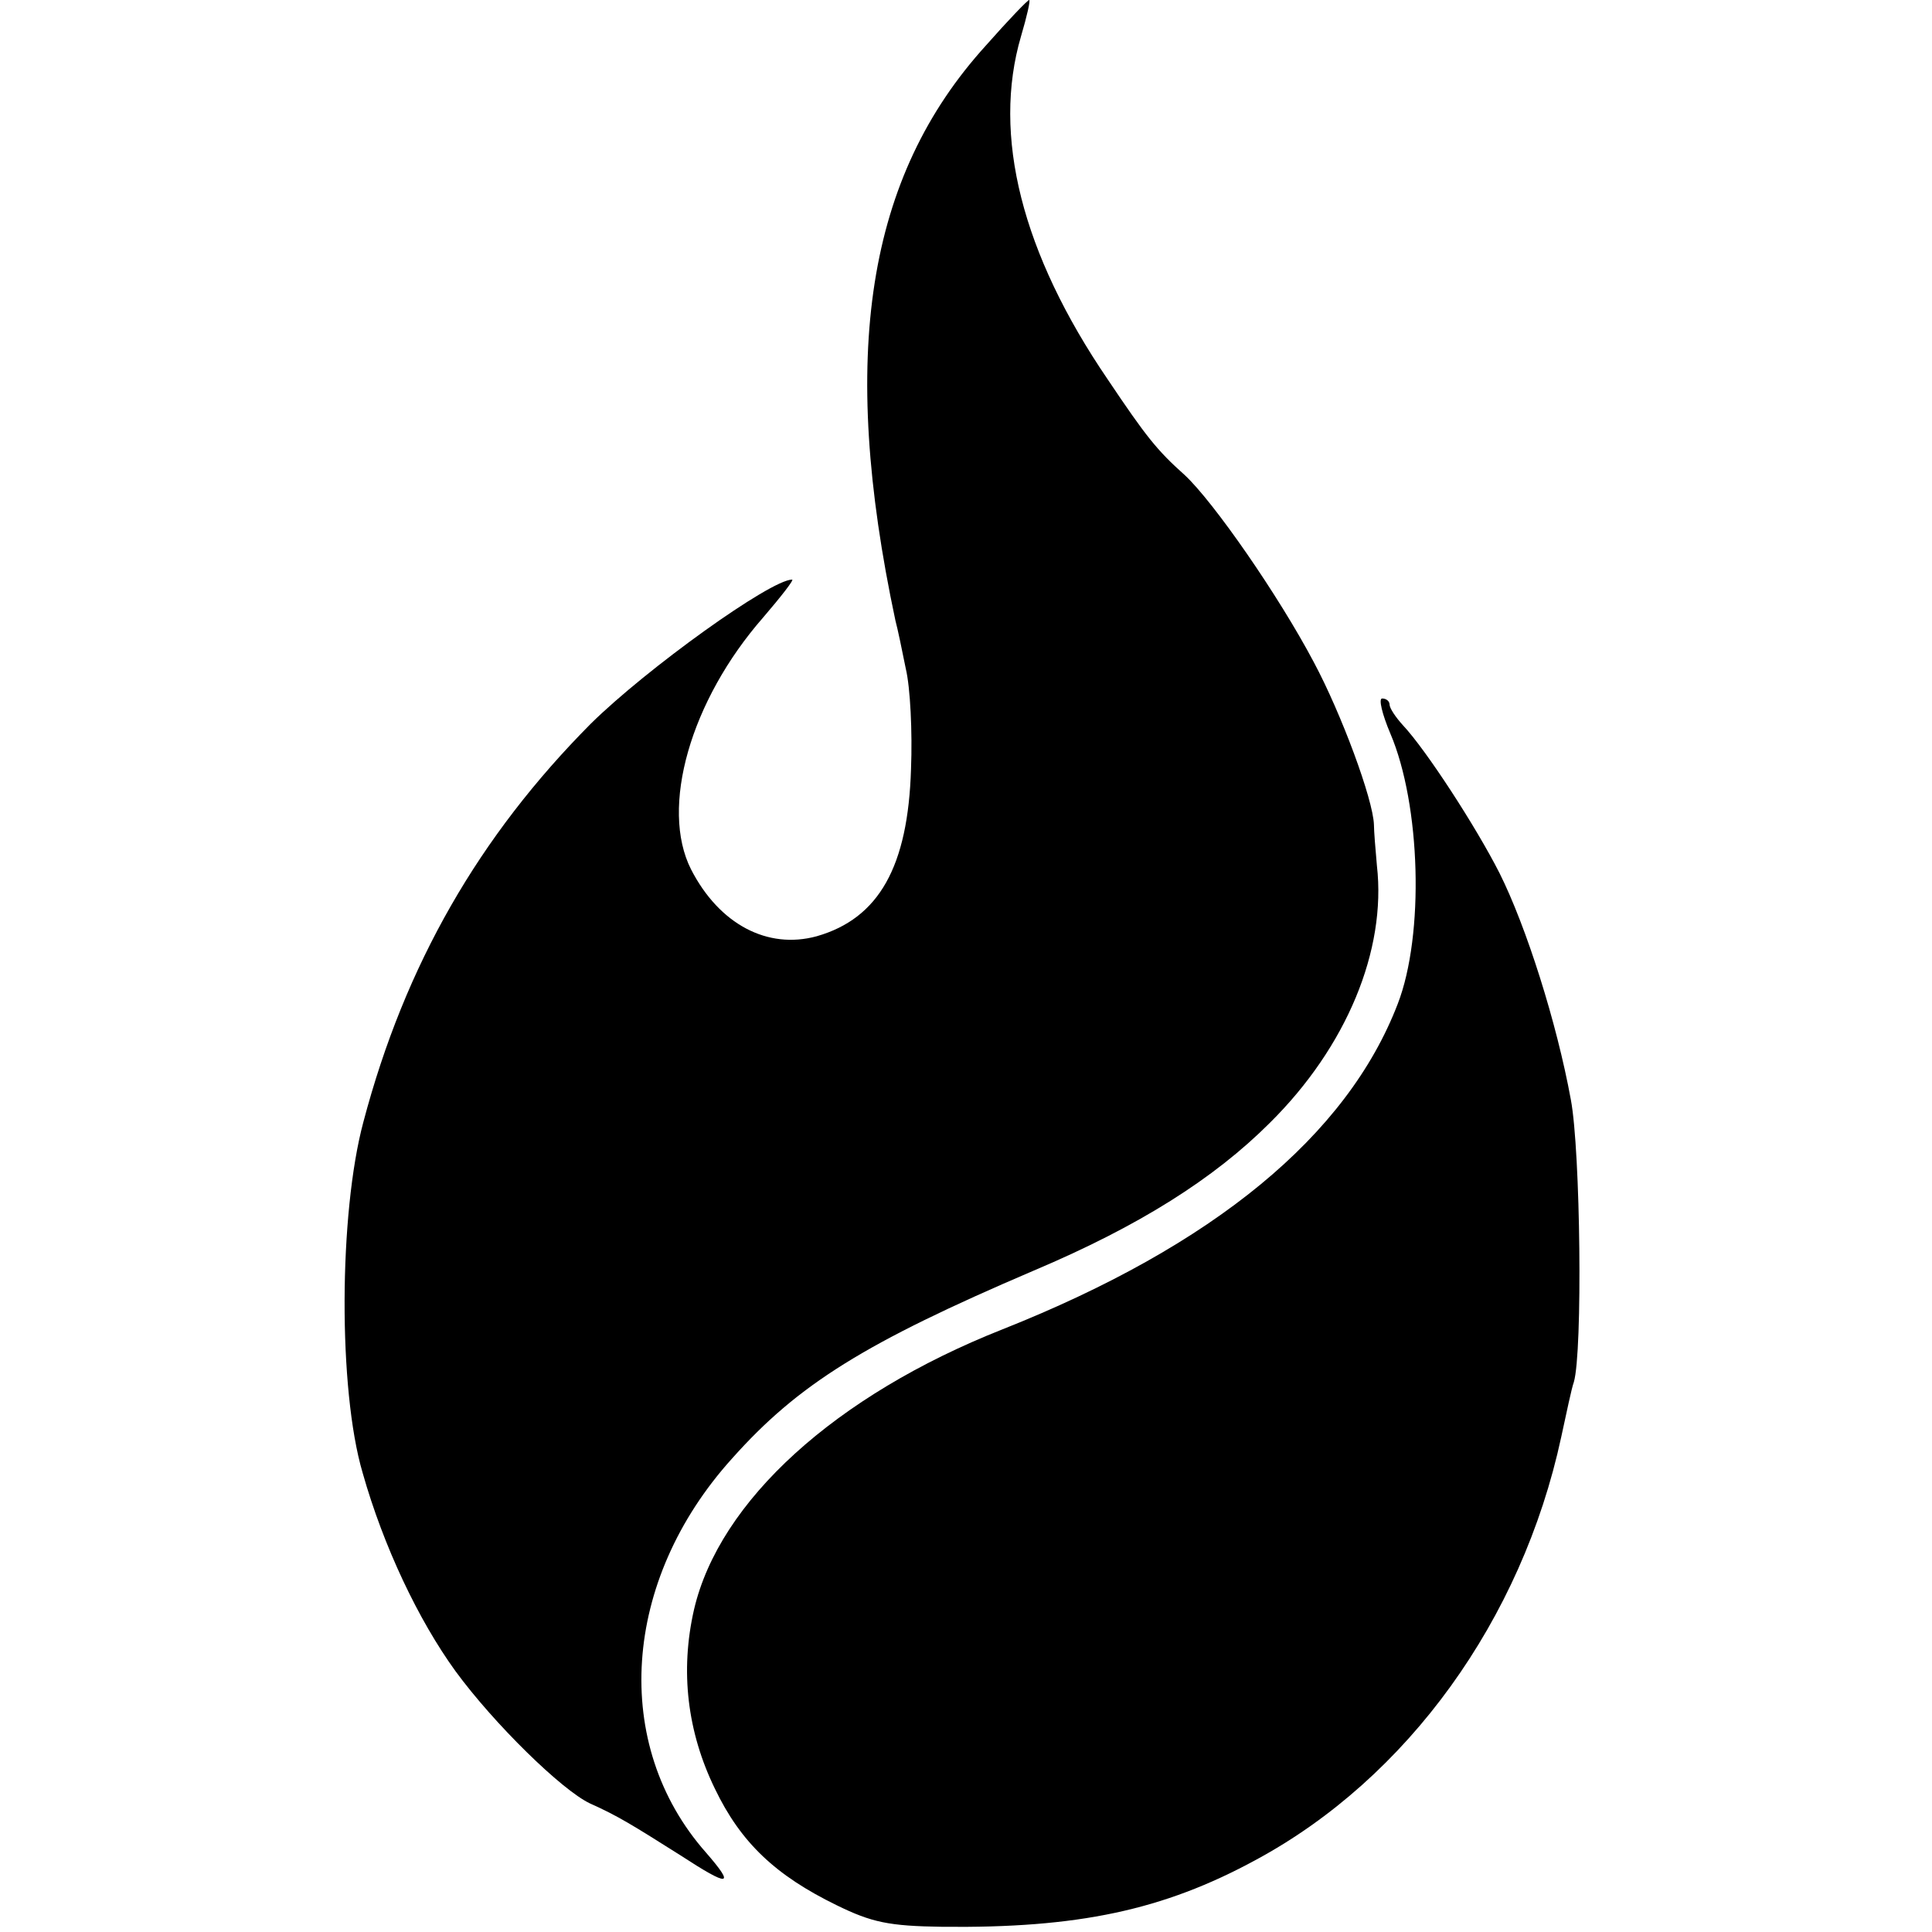
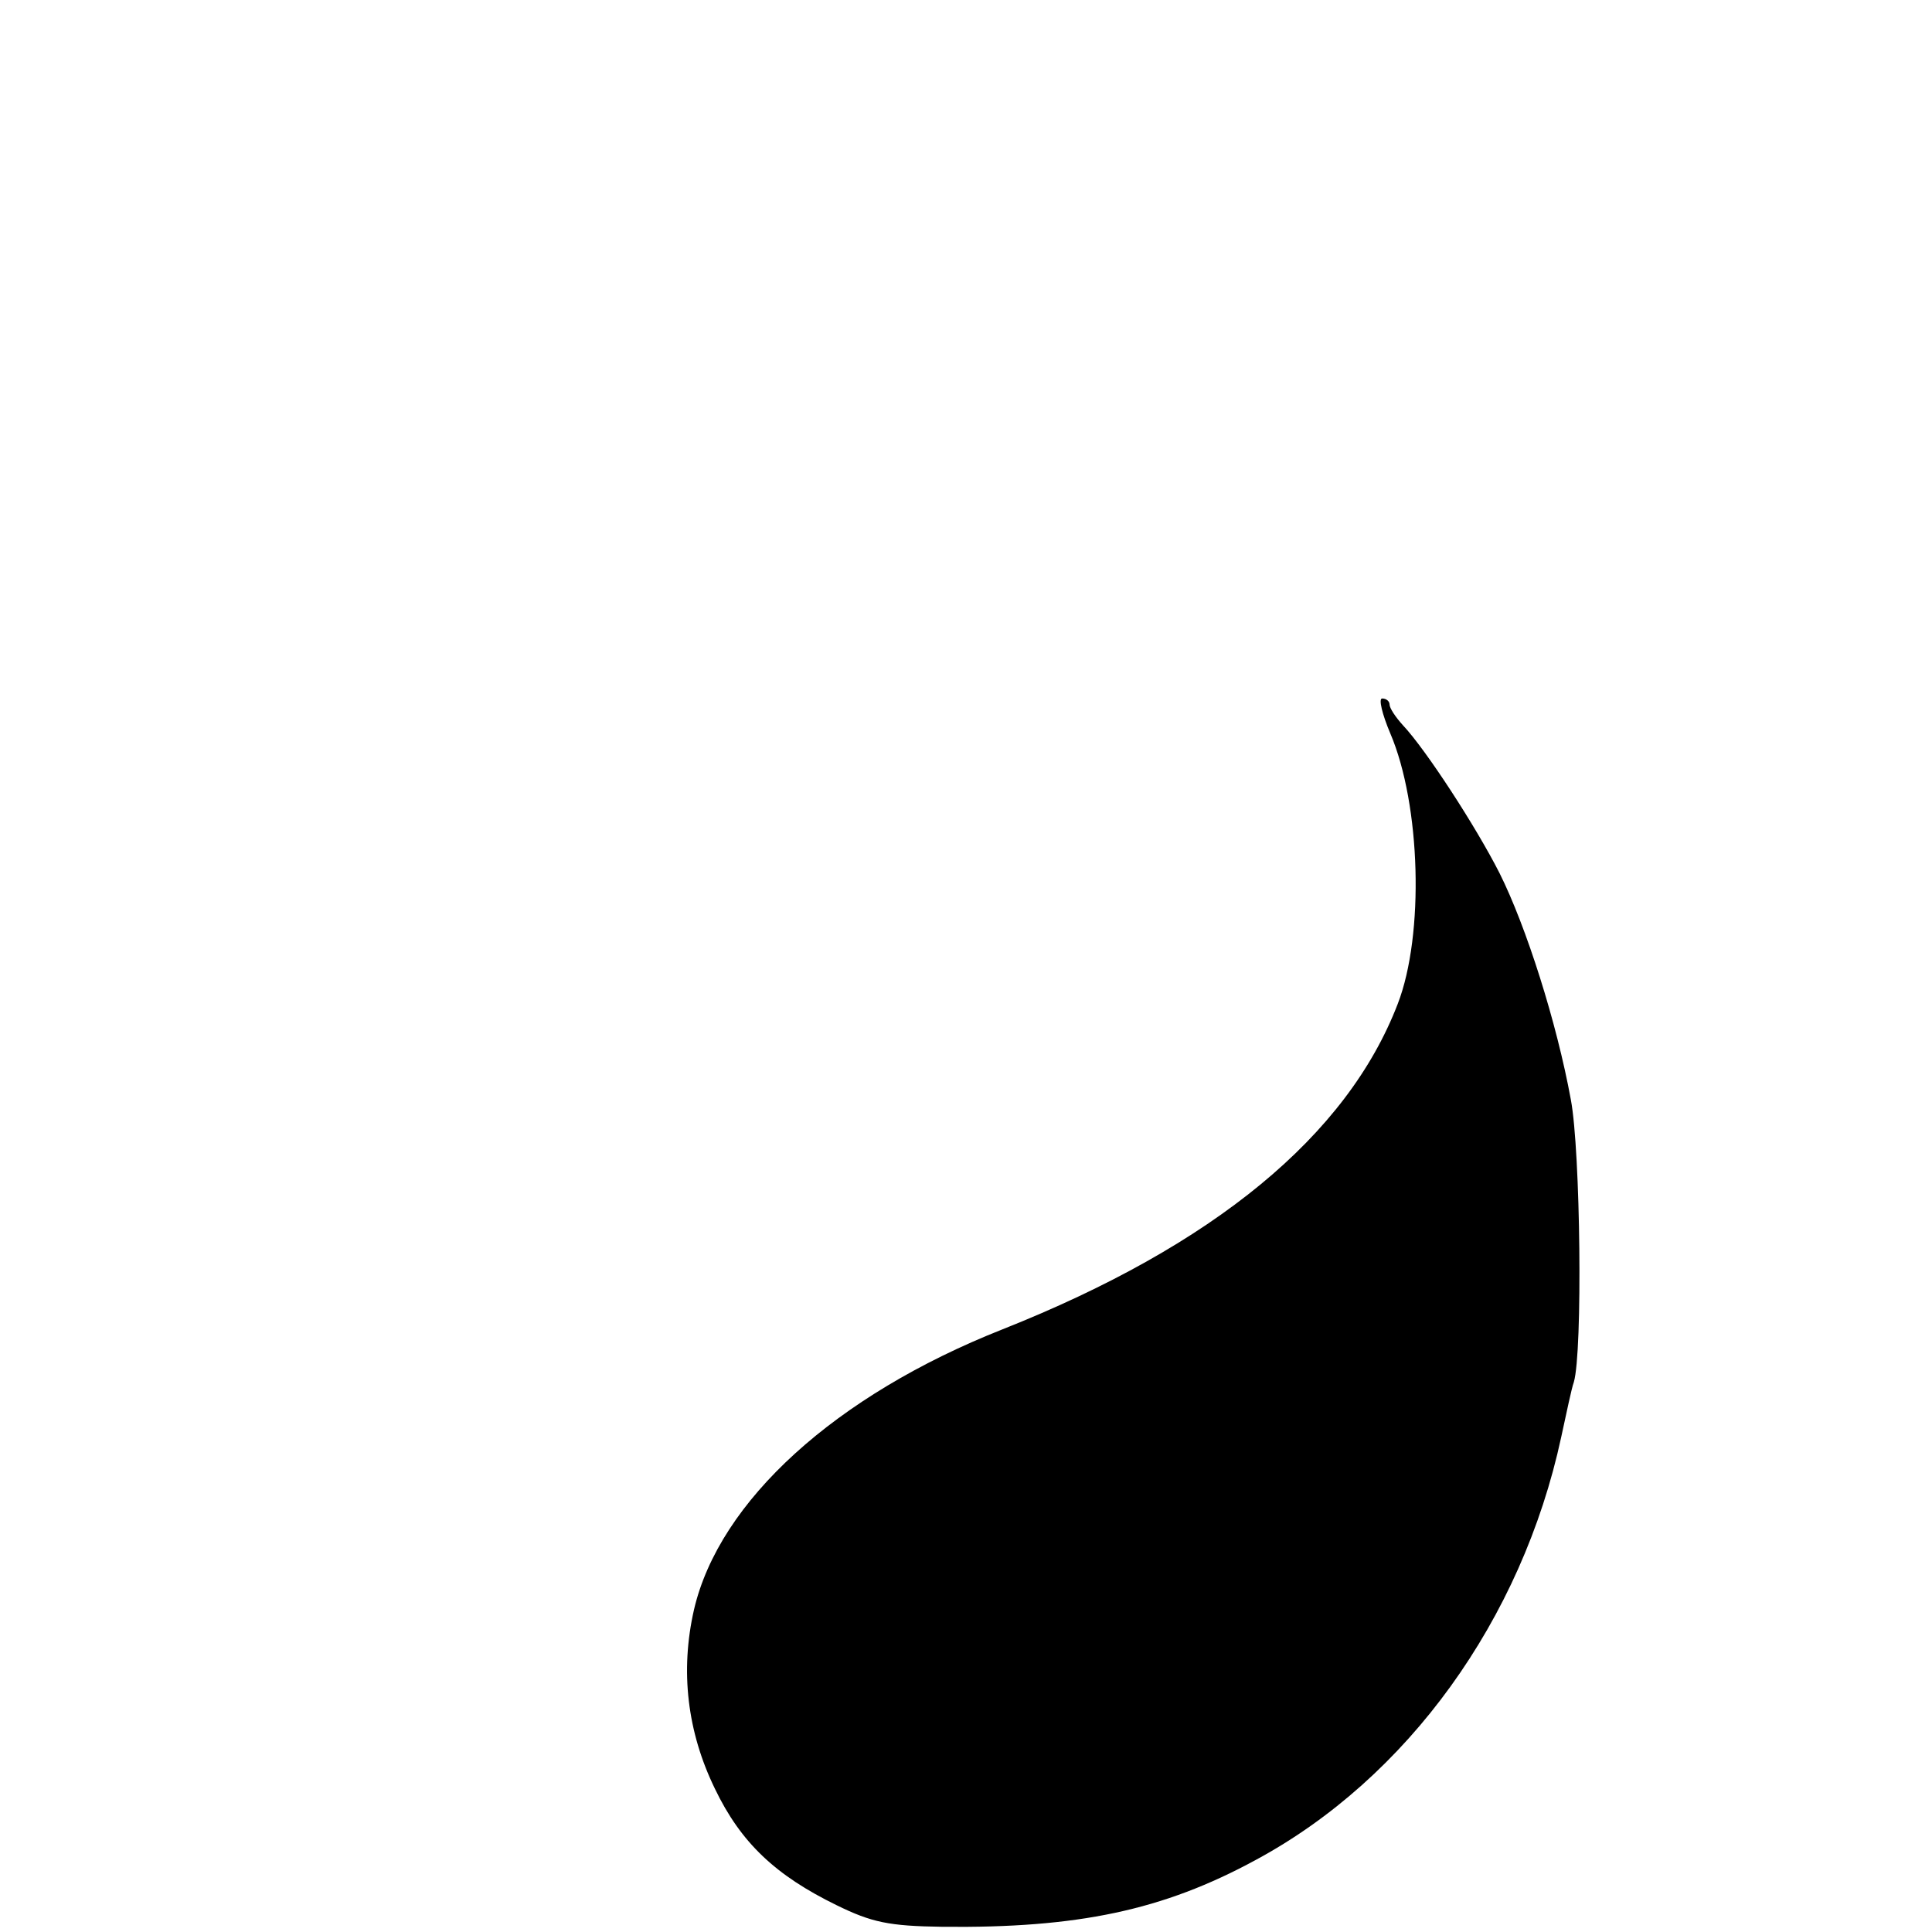
<svg xmlns="http://www.w3.org/2000/svg" version="1.0" width="260pt" height="260pt" viewBox="0 0 260 260" preserveAspectRatio="xMidYMid meet">
  <g transform="translate(0,260) scale(0.1,-0.1)" fill="#000000" stroke="none">
-     <path d="M1327 2539 c-161 -177 -198 -417 -122 -774 3 -11 9 -40 14 -65 6 -25 9 -85 7 -135 -4 -131 -43 -201 -127 -225 -66 -18 -131 16 -169 90 -42 83 -1 227 97 339 24 28 42 51 39 51 -29 0 -196 -120 -271 -194 -150 -151 -250 -324 -306 -536 -33 -123 -34 -360 -1 -472 28 -99 75 -198 125 -267 52 -71 143 -160 181 -178 38 -17 57 -29 122 -70 66 -43 74 -42 34 4 -128 145 -113 366 35 530 89 100 179 156 406 253 142 60 243 124 318 199 103 102 157 232 144 346 -2 22 -4 47 -4 55 -1 34 -44 150 -81 219 -47 89 -135 216 -174 252 -37 33 -52 52 -103 128 -116 170 -156 329 -117 462 8 27 13 49 11 49 -2 0 -28 -27 -58 -61z" />
    <path d="M1871 1613 c41 -96 46 -271 10 -364 -68 -177 -247 -325 -532 -438 -225 -89 -381 -231 -415 -377 -19 -83 -9 -165 28 -241 35 -73 82 -117 164 -157 47 -23 70 -28 142 -29 182 -2 297 22 422 90 204 110 358 323 411 569 7 32 14 66 17 74 12 41 9 311 -4 380 -19 104 -60 233 -96 305 -32 63 -99 166 -130 199 -10 11 -18 23 -18 28 0 4 -4 8 -10 8 -5 0 0 -21 11 -47z" />
  </g>
</svg>